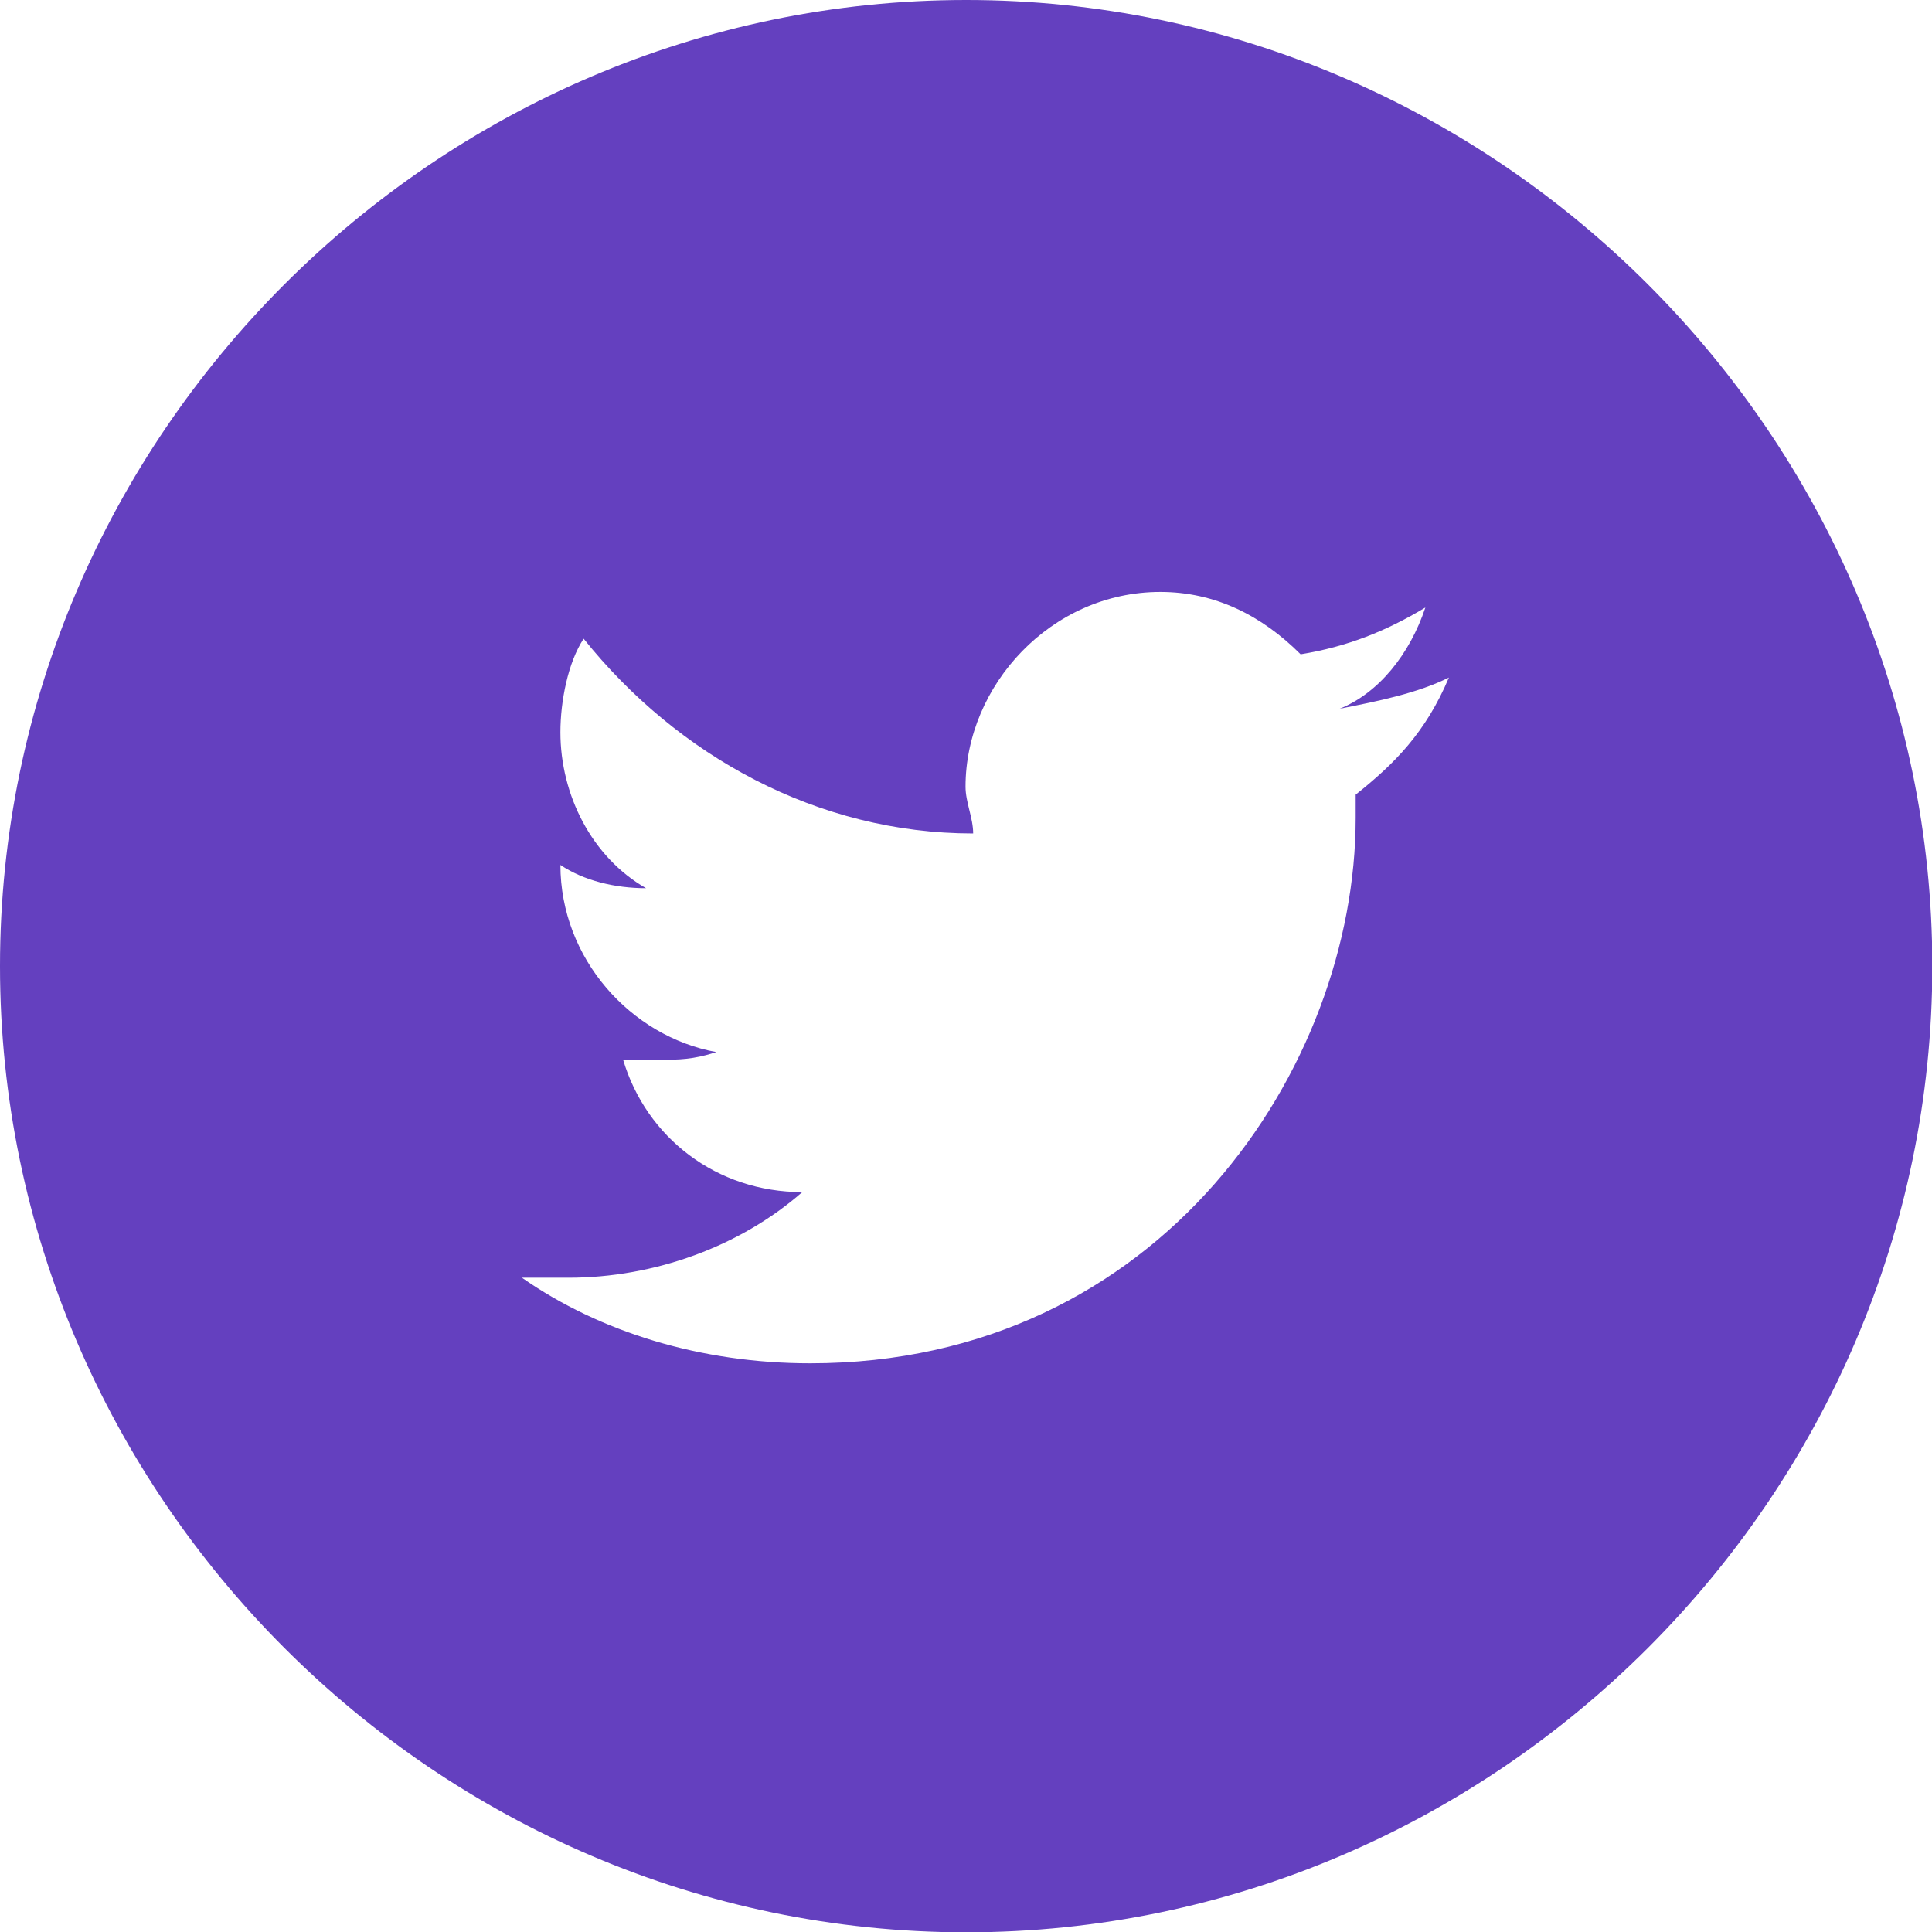
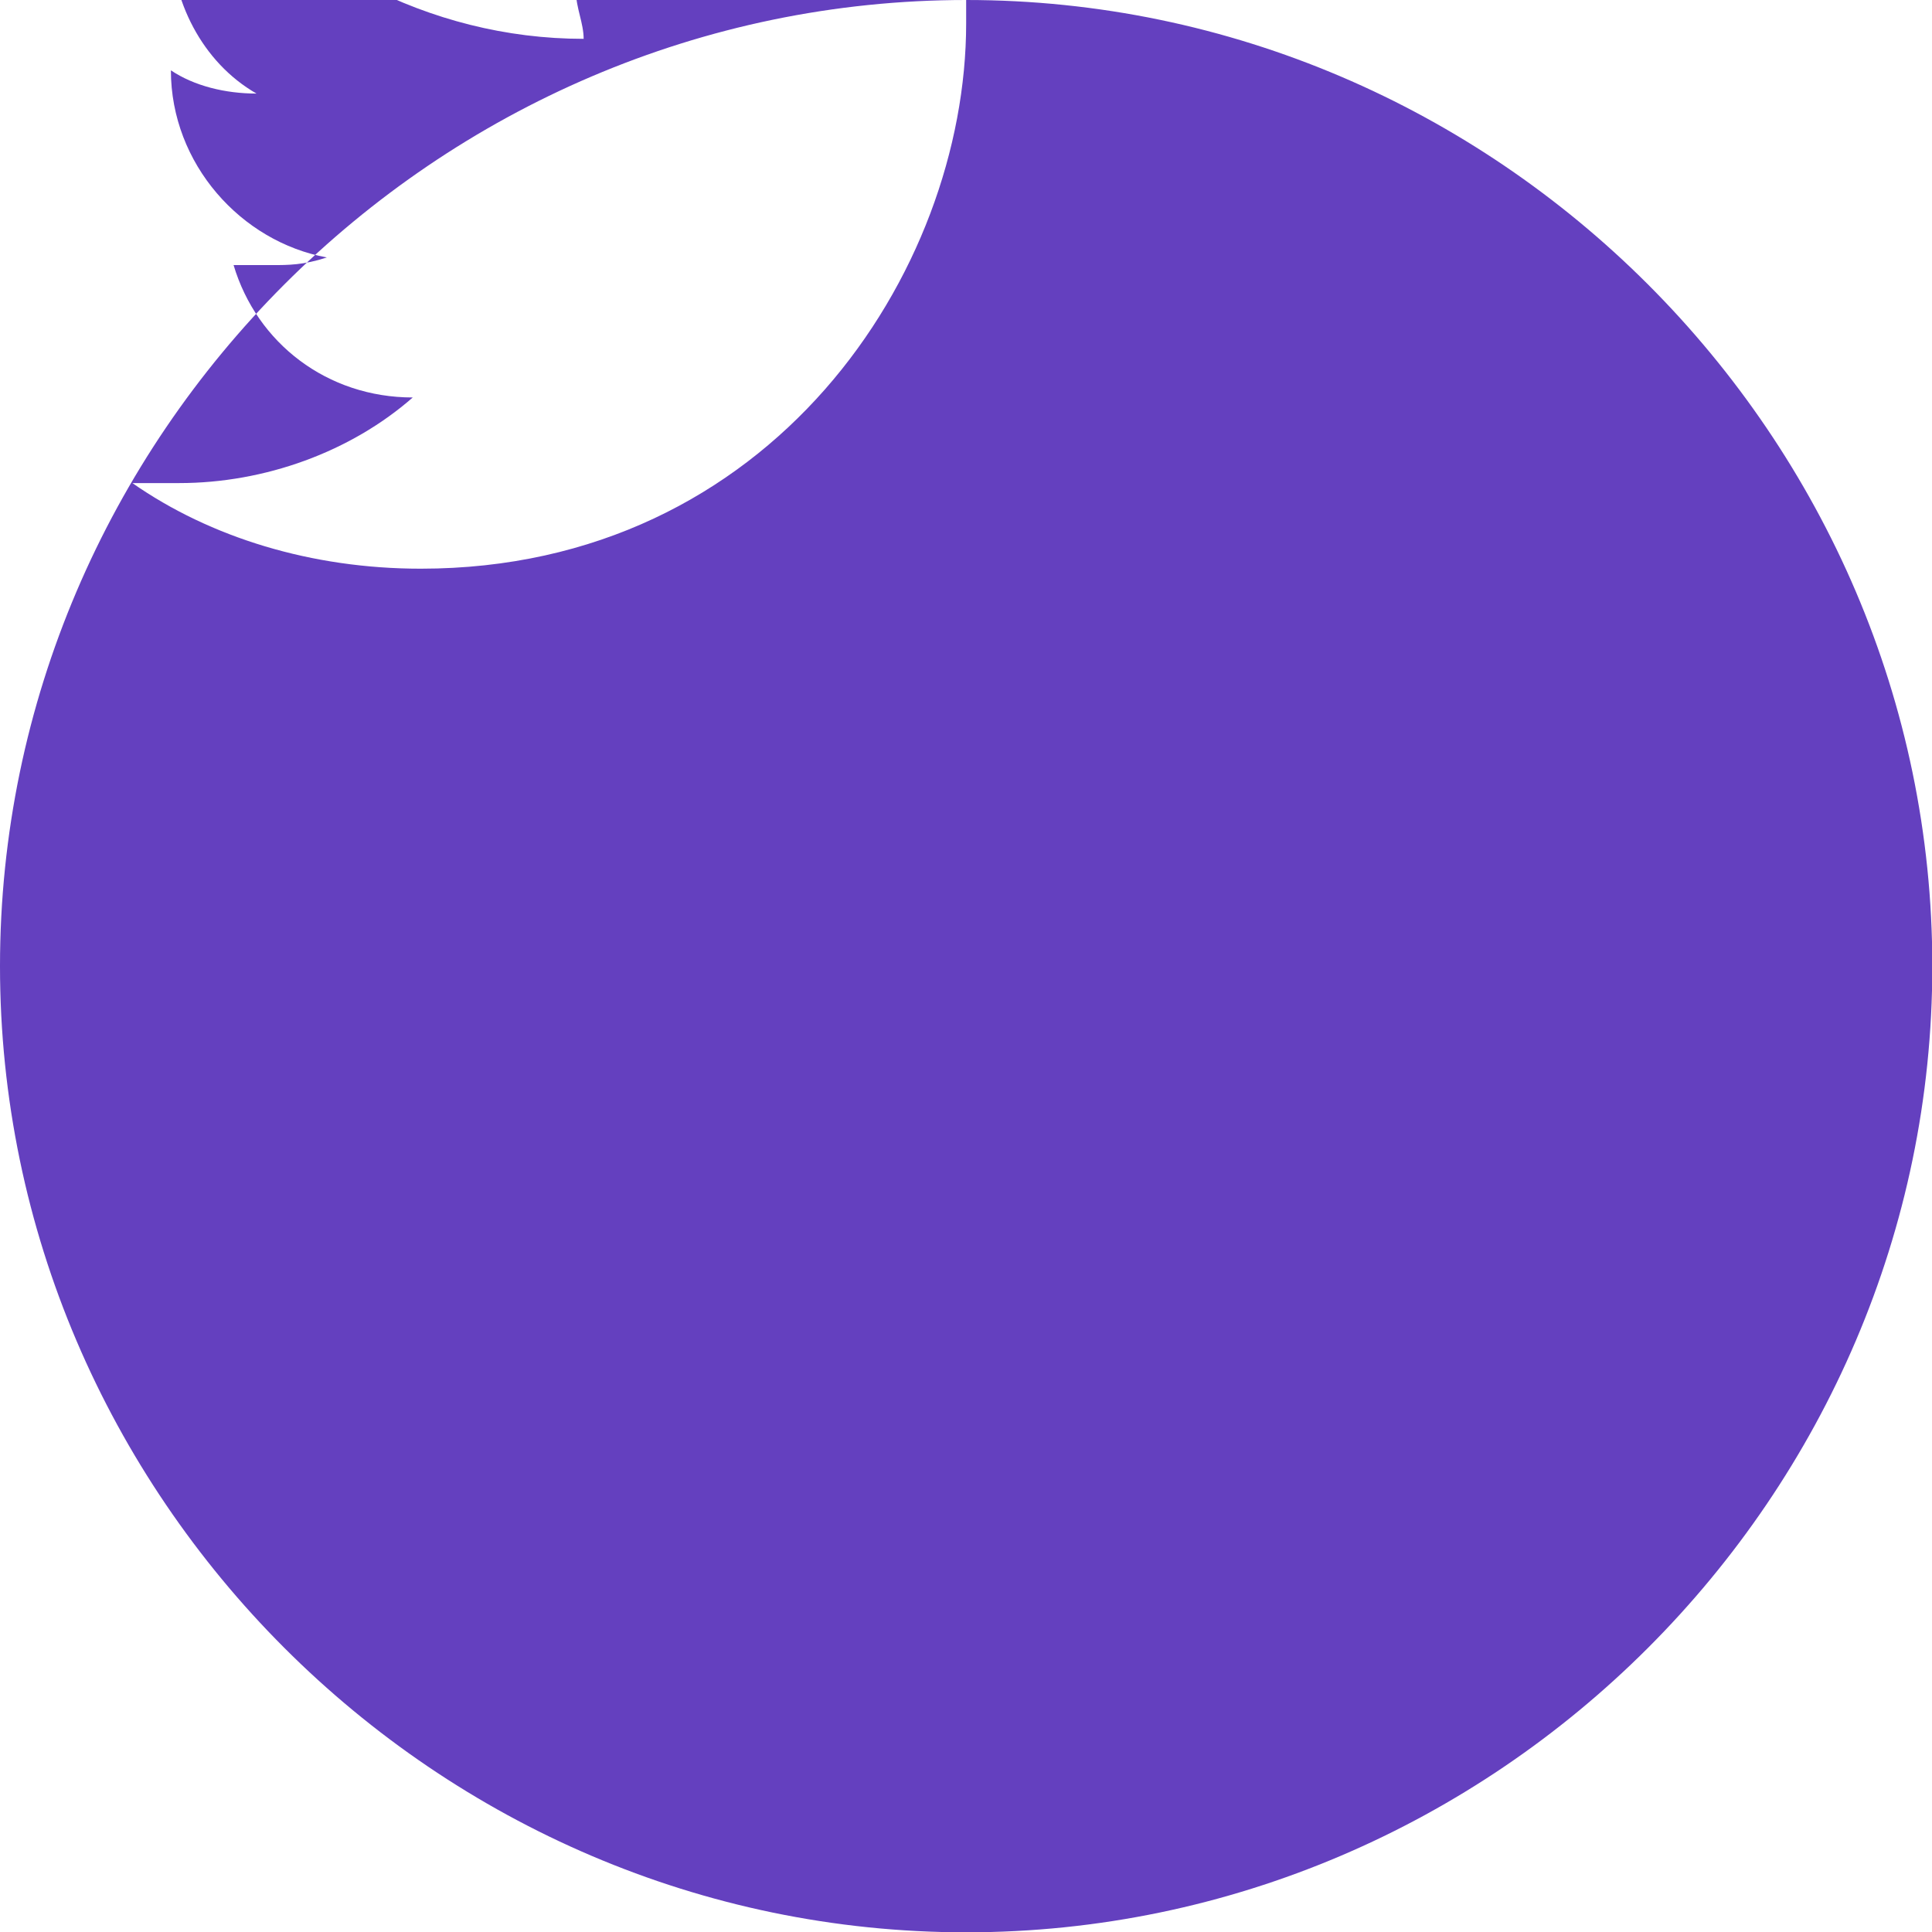
<svg xmlns="http://www.w3.org/2000/svg" width="30px" height="30px" viewBox="385.9 385.9 607.1 607.1" fill="none">
-   <path d="M689.5 385.9C523 385.9 385.9 523 385.9 689.5S523 993.1 689.5 993.1 993.1 856 993.1 689.5 856 385.9 689.5 385.9zm122.4 249.7v7.3c0 78.3-61.2 171.4-171.4 171.4-34.3 0-66.1-9.8-90.6-26.9h14.7c26.9 0 53.9-9.8 73.4-26.9-26.9 0-49-17.1-56.3-41.6h12.2c4.9 0 9.8 0 17.1-2.4-26.9-4.9-49-29.4-49-58.8 7.3 4.9 17.1 7.3 26.9 7.3-17.1-9.8-26.9-29.4-26.9-49 0-9.8 2.4-22 7.3-29.4 29.4 36.7 73.4 61.2 122.4 61.2 0-4.9-2.4-9.8-2.4-14.7 0-31.8 26.9-61.2 61.2-61.2 17.1 0 31.8 7.3 44.1 19.6 14.7-2.4 26.9-7.3 39.2-14.7-4.9 14.7-14.7 26.9-26.9 31.8 12.2-2.4 24.5-4.9 34.3-9.8-7.3 17.3-17.1 27.1-29.3 36.8z" fill="#6440BF" />
+   <path d="M689.5 385.9C523 385.9 385.9 523 385.9 689.5S523 993.1 689.5 993.1 993.1 856 993.1 689.5 856 385.9 689.5 385.9zv7.3c0 78.3-61.2 171.4-171.4 171.4-34.3 0-66.1-9.8-90.6-26.9h14.7c26.9 0 53.9-9.8 73.4-26.9-26.9 0-49-17.1-56.3-41.6h12.2c4.9 0 9.8 0 17.1-2.4-26.9-4.9-49-29.4-49-58.8 7.3 4.9 17.1 7.3 26.9 7.3-17.1-9.8-26.9-29.4-26.9-49 0-9.8 2.4-22 7.3-29.4 29.4 36.7 73.4 61.2 122.4 61.2 0-4.9-2.4-9.8-2.4-14.7 0-31.8 26.9-61.2 61.2-61.2 17.1 0 31.8 7.3 44.1 19.6 14.7-2.4 26.9-7.3 39.2-14.7-4.9 14.7-14.7 26.9-26.9 31.8 12.2-2.4 24.5-4.9 34.3-9.8-7.3 17.3-17.1 27.1-29.3 36.8z" fill="#6440BF" />
</svg>